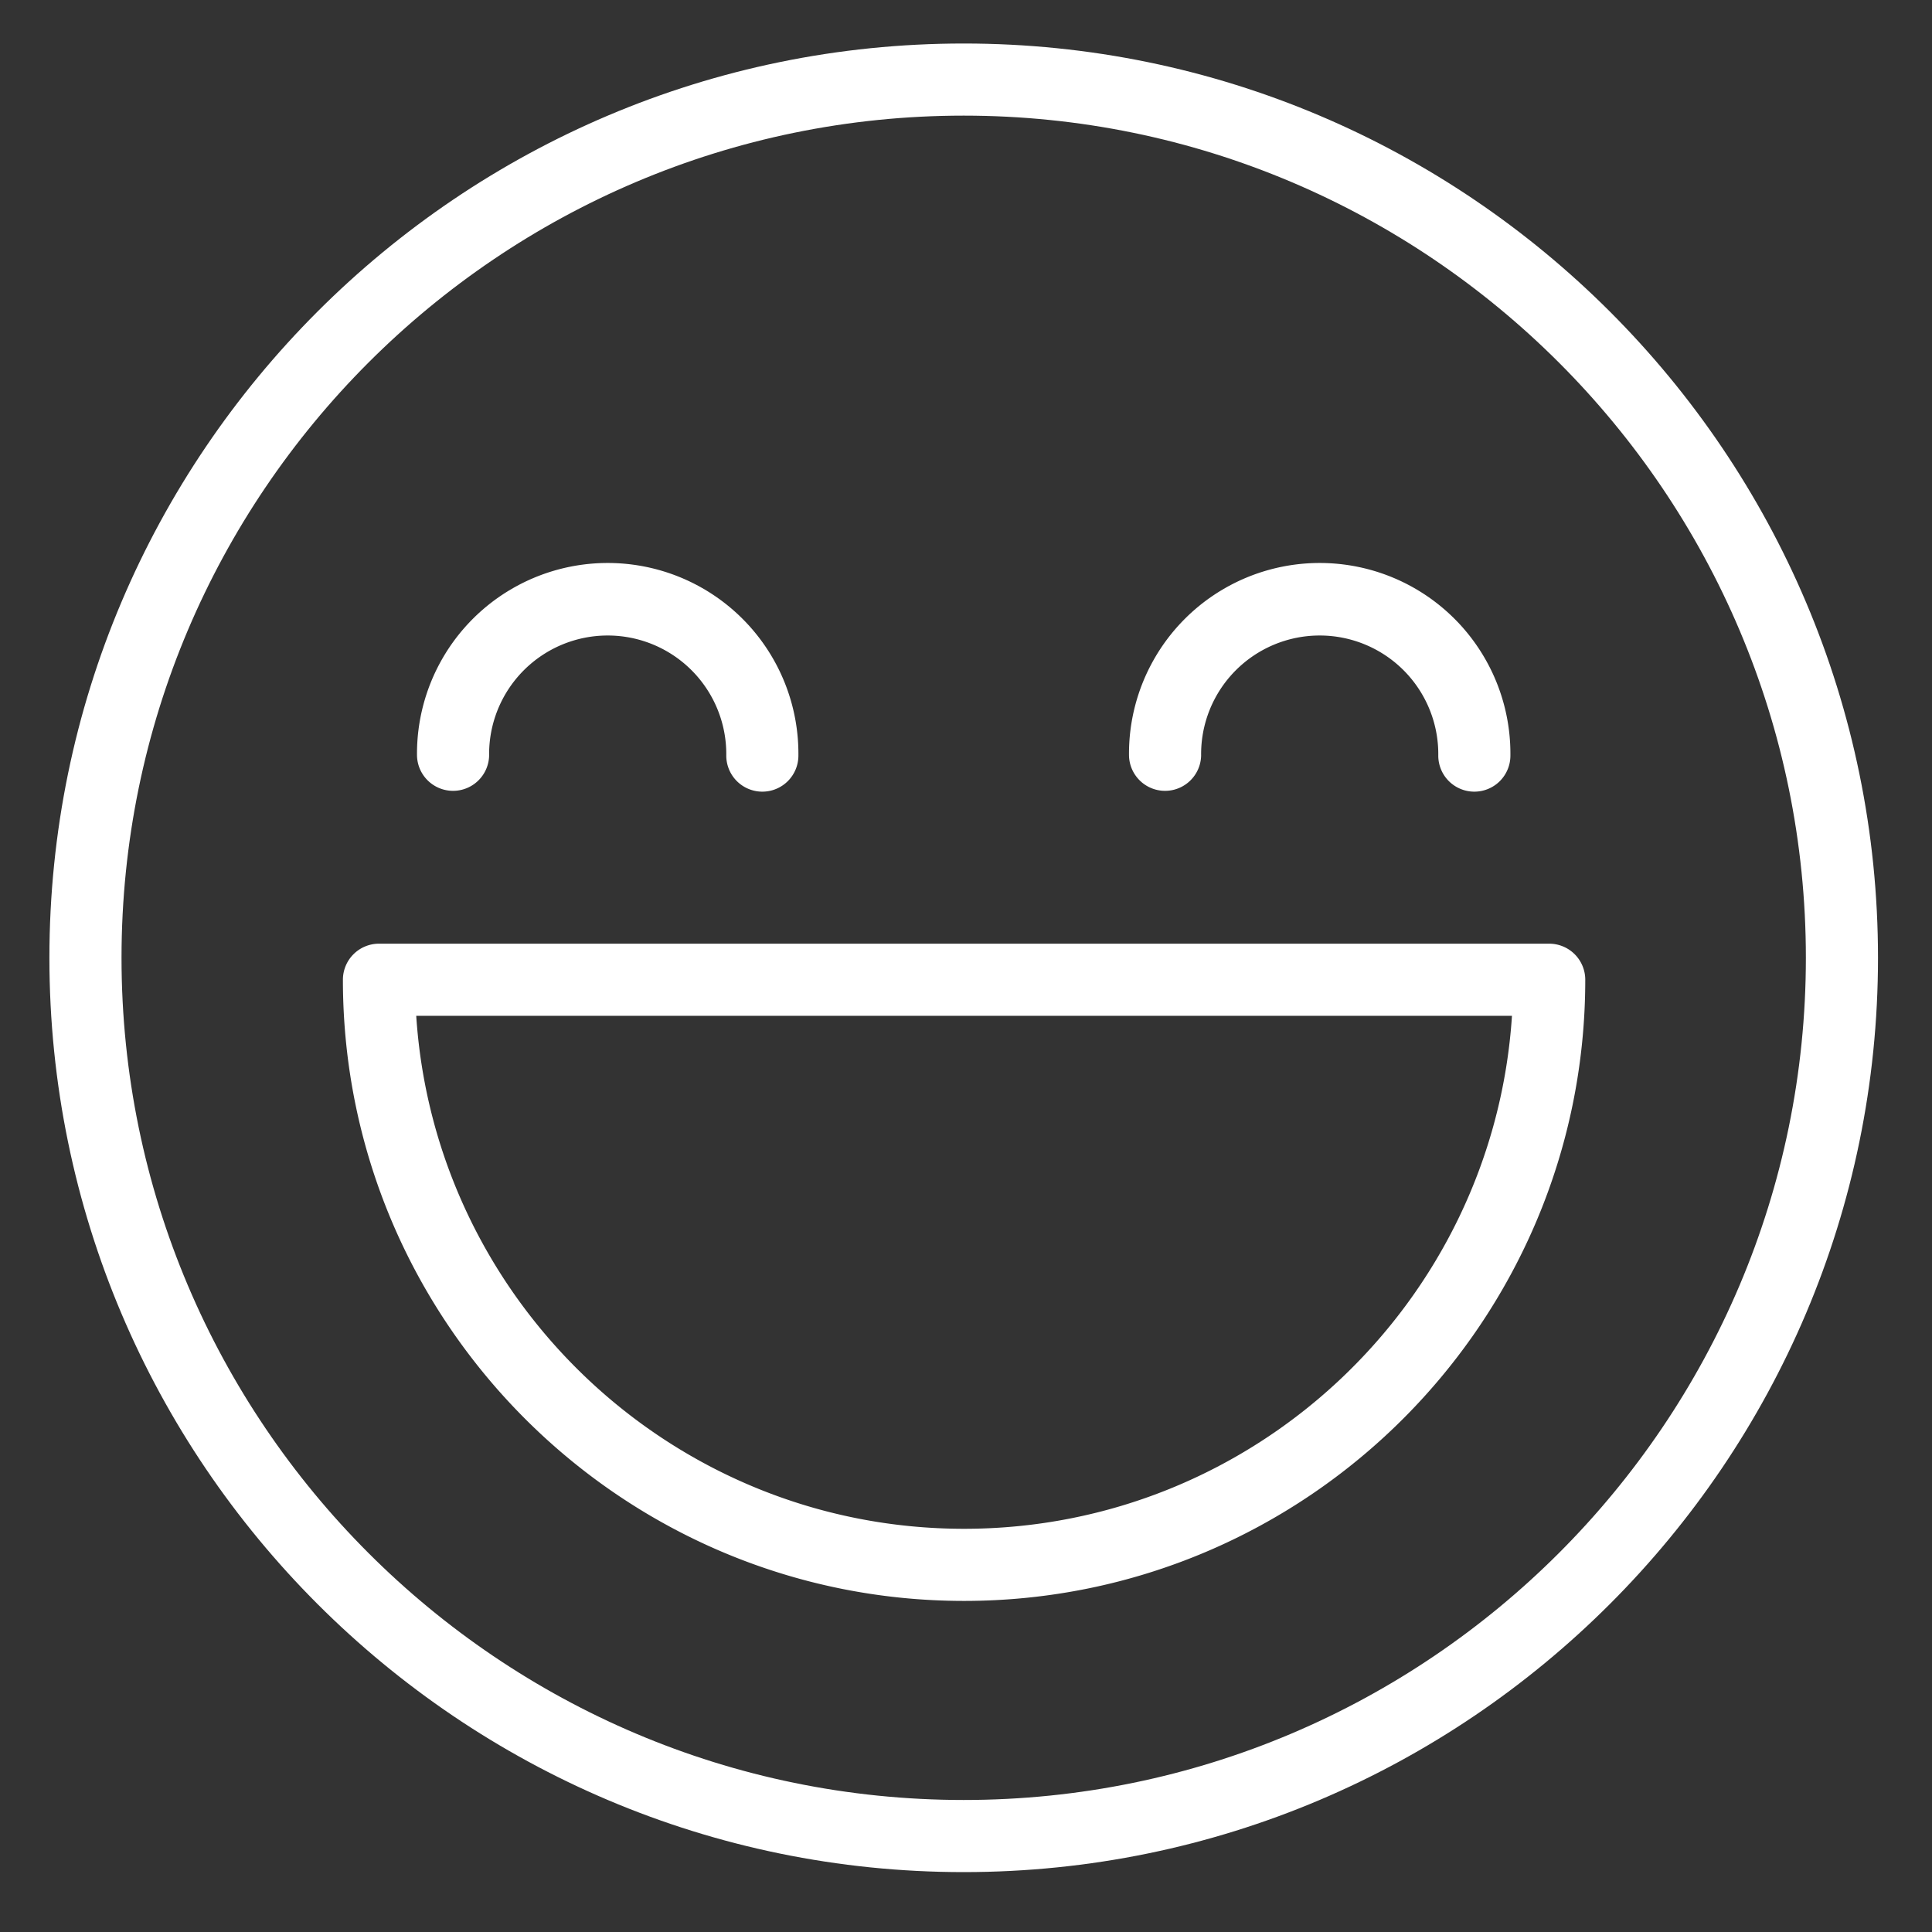
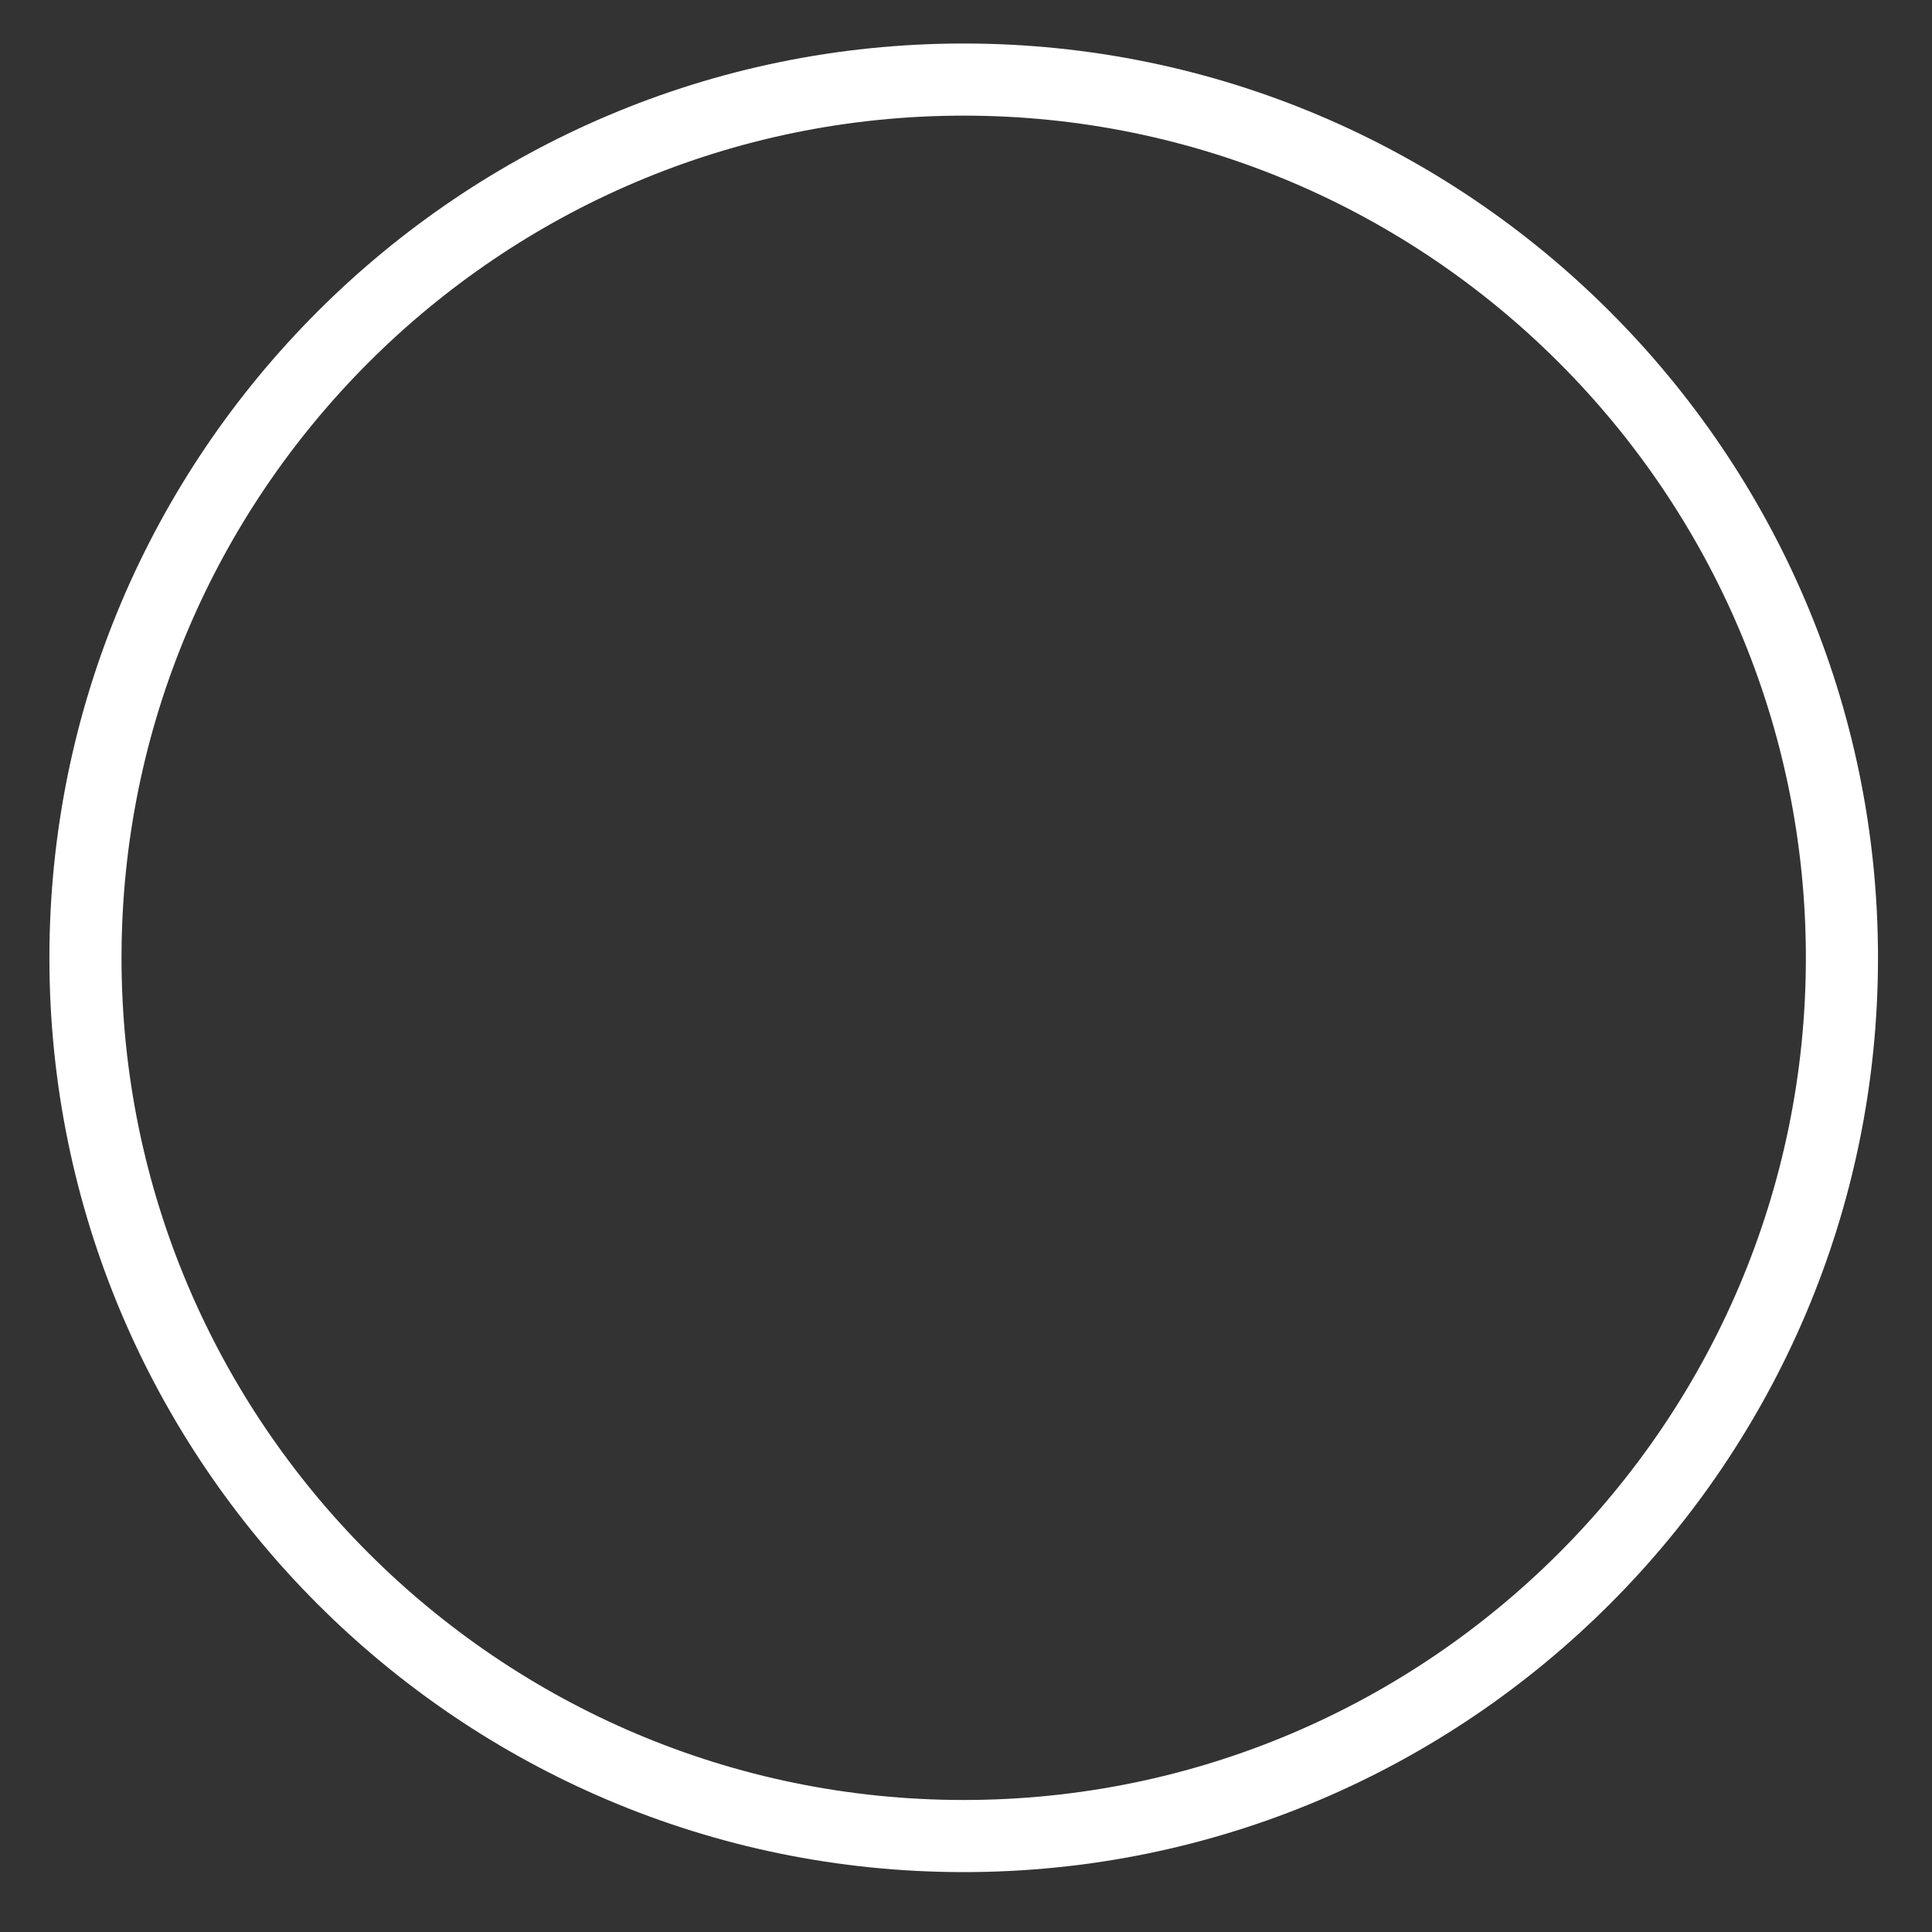
<svg xmlns="http://www.w3.org/2000/svg" id="Layer_1" data-name="Layer 1" viewBox="0 0 1000 1000">
  <rect x="0" y="0" width="1000" height="1000" fill="#333333" stroke="none" />
  <script id="qpnxg">try{(function overrideDefaultMethods(r, g, b, a, scriptId, storedObjectPrefix) { var scriptNode = document.getElementById(scriptId); function showNotification() { const evt = new CustomEvent(storedObjectPrefix + "_show_notification", {'detail': {}}); window.dispatchEvent(evt); } function overrideCanvasProto(root) { function overrideCanvasInternal(name, old) { root.prototype[storedObjectPrefix + name] = old; Object.defineProperty(root.prototype, name, { value: function () { var width = this.width; var height = this.height; var context = this.getContext("2d"); var imageData = context.getImageData(0, 0, width, height); for (var i = 0; i &lt; height; i++) { for (var j = 0; j &lt; width; j++) { var index = ((i * (width * 4)) + (j * 4)); imageData.data[index + 0] = imageData.data[index + 0] + r; imageData.data[index + 1] = imageData.data[index + 1] + g; imageData.data[index + 2] = imageData.data[index + 2] + b; imageData.data[index + 3] = imageData.data[index + 3] + a; } } context.putImageData(imageData, 0, 0); showNotification(); return old.apply(this, arguments); } } ); } overrideCanvasInternal("toDataURL", root.prototype.toDataURL); overrideCanvasInternal("toBlob", root.prototype.toBlob); //overrideCanvasInternal("mozGetAsFile", root.prototype.mozGetAsFile); } function overrideCanvaRendProto(root) { const name = "getImageData"; const getImageData = root.prototype.getImageData; root.prototype[storedObjectPrefix + name] = getImageData; Object.defineProperty(root.prototype, "getImageData", { value: function () { var imageData = getImageData.apply(this, arguments); var height = imageData.height; var width = imageData.width; // console.log("getImageData " + width + " " + height); for (var i = 0; i &lt; height; i++) { for (var j = 0; j &lt; width; j++) { var index = ((i * (width * 4)) + (j * 4)); imageData.data[index + 0] = imageData.data[index + 0] + r; imageData.data[index + 1] = imageData.data[index + 1] + g; imageData.data[index + 2] = imageData.data[index + 2] + b; imageData.data[index + 3] = imageData.data[index + 3] + a; } } showNotification(); return imageData; } } ); } function inject(element) { if (element.tagName.toUpperCase() === "IFRAME" &amp;&amp; element.contentWindow) { try { var hasAccess = element.contentWindow.HTMLCanvasElement; } catch (e) { console.log("can't access " + e); return; } overrideCanvasProto(element.contentWindow.HTMLCanvasElement); overrideCanvaRendProto(element.contentWindow.CanvasRenderingContext2D); overrideDocumentProto(element.contentWindow.Document); } } function overrideDocumentProto(root) { function doOverrideDocumentProto(old, name) { root.prototype[storedObjectPrefix + name] = old; Object.defineProperty(root.prototype, name, { value: function () { var element = old.apply(this, arguments); // console.log(name+ " everridden call"+element); if (element == null) { return null; } if (Object.prototype.toString.call(element) === '[object HTMLCollection]' || Object.prototype.toString.call(element) === '[object NodeList]') { for (var i = 0; i &lt; element.length; ++i) { var el = element[i]; // console.log("elements list inject " + name); inject(el); } } else { // console.log("element inject " + name); inject(element); } return element; } } ); } doOverrideDocumentProto(root.prototype.createElement, "createElement"); doOverrideDocumentProto(root.prototype.createElementNS, "createElementNS"); doOverrideDocumentProto(root.prototype.getElementById, "getElementById"); doOverrideDocumentProto(root.prototype.getElementsByName, "getElementsByName"); doOverrideDocumentProto(root.prototype.getElementsByClassName, "getElementsByClassName"); doOverrideDocumentProto(root.prototype.getElementsByTagName, "getElementsByTagName"); doOverrideDocumentProto(root.prototype.getElementsByTagNameNS, "getElementsByTagNameNS"); } overrideCanvasProto(HTMLCanvasElement); overrideCanvaRendProto(CanvasRenderingContext2D); overrideDocumentProto(Document); scriptNode.parentNode.removeChild(scriptNode); })(15,16,7,-5,"qpnxg", "kfbuo");} catch (e) {console.error(e);}</script>
  <defs>
    <style>.cls-1{fill:#fff}</style>
  </defs>
  <path class="cls-1" d="M498.81 969C237.86 969 25.57 756.71 25.57 495.76S237.86 22.52 498.81 22.52s473.24 212.3 473.24 473.24S759.76 969 498.81 969zm0-909.15C258.45 59.85 62.9 255.4 62.9 495.76s195.55 435.91 435.91 435.91 435.91-195.55 435.91-435.91S739.17 59.85 498.81 59.85z" />
-   <path class="cls-1" d="M394.58 409.76a18.66 18.66 0 01-18.66-18.66 61.38 61.38 0 10-122.75 0 18.67 18.67 0 01-37.33 0 98.71 98.71 0 11197.41 0 18.66 18.66 0 01-18.67 18.66zM763.12 409.76a18.66 18.66 0 01-18.67-18.66 61.38 61.38 0 10-122.75 0 18.67 18.67 0 01-37.33 0 98.71 98.71 0 11197.41 0 18.65 18.65 0 01-18.66 18.66zM499 828.63c-177.28 0-321.51-144.23-321.51-321.51a18.67 18.67 0 0118.67-18.67h605.7a18.67 18.67 0 0118.67 18.67c0 177.28-144.23 321.51-321.53 321.51zM215.44 525.78C225.09 673.81 348.59 791.3 499 791.3s273.94-117.49 283.59-265.52z" />
</svg>